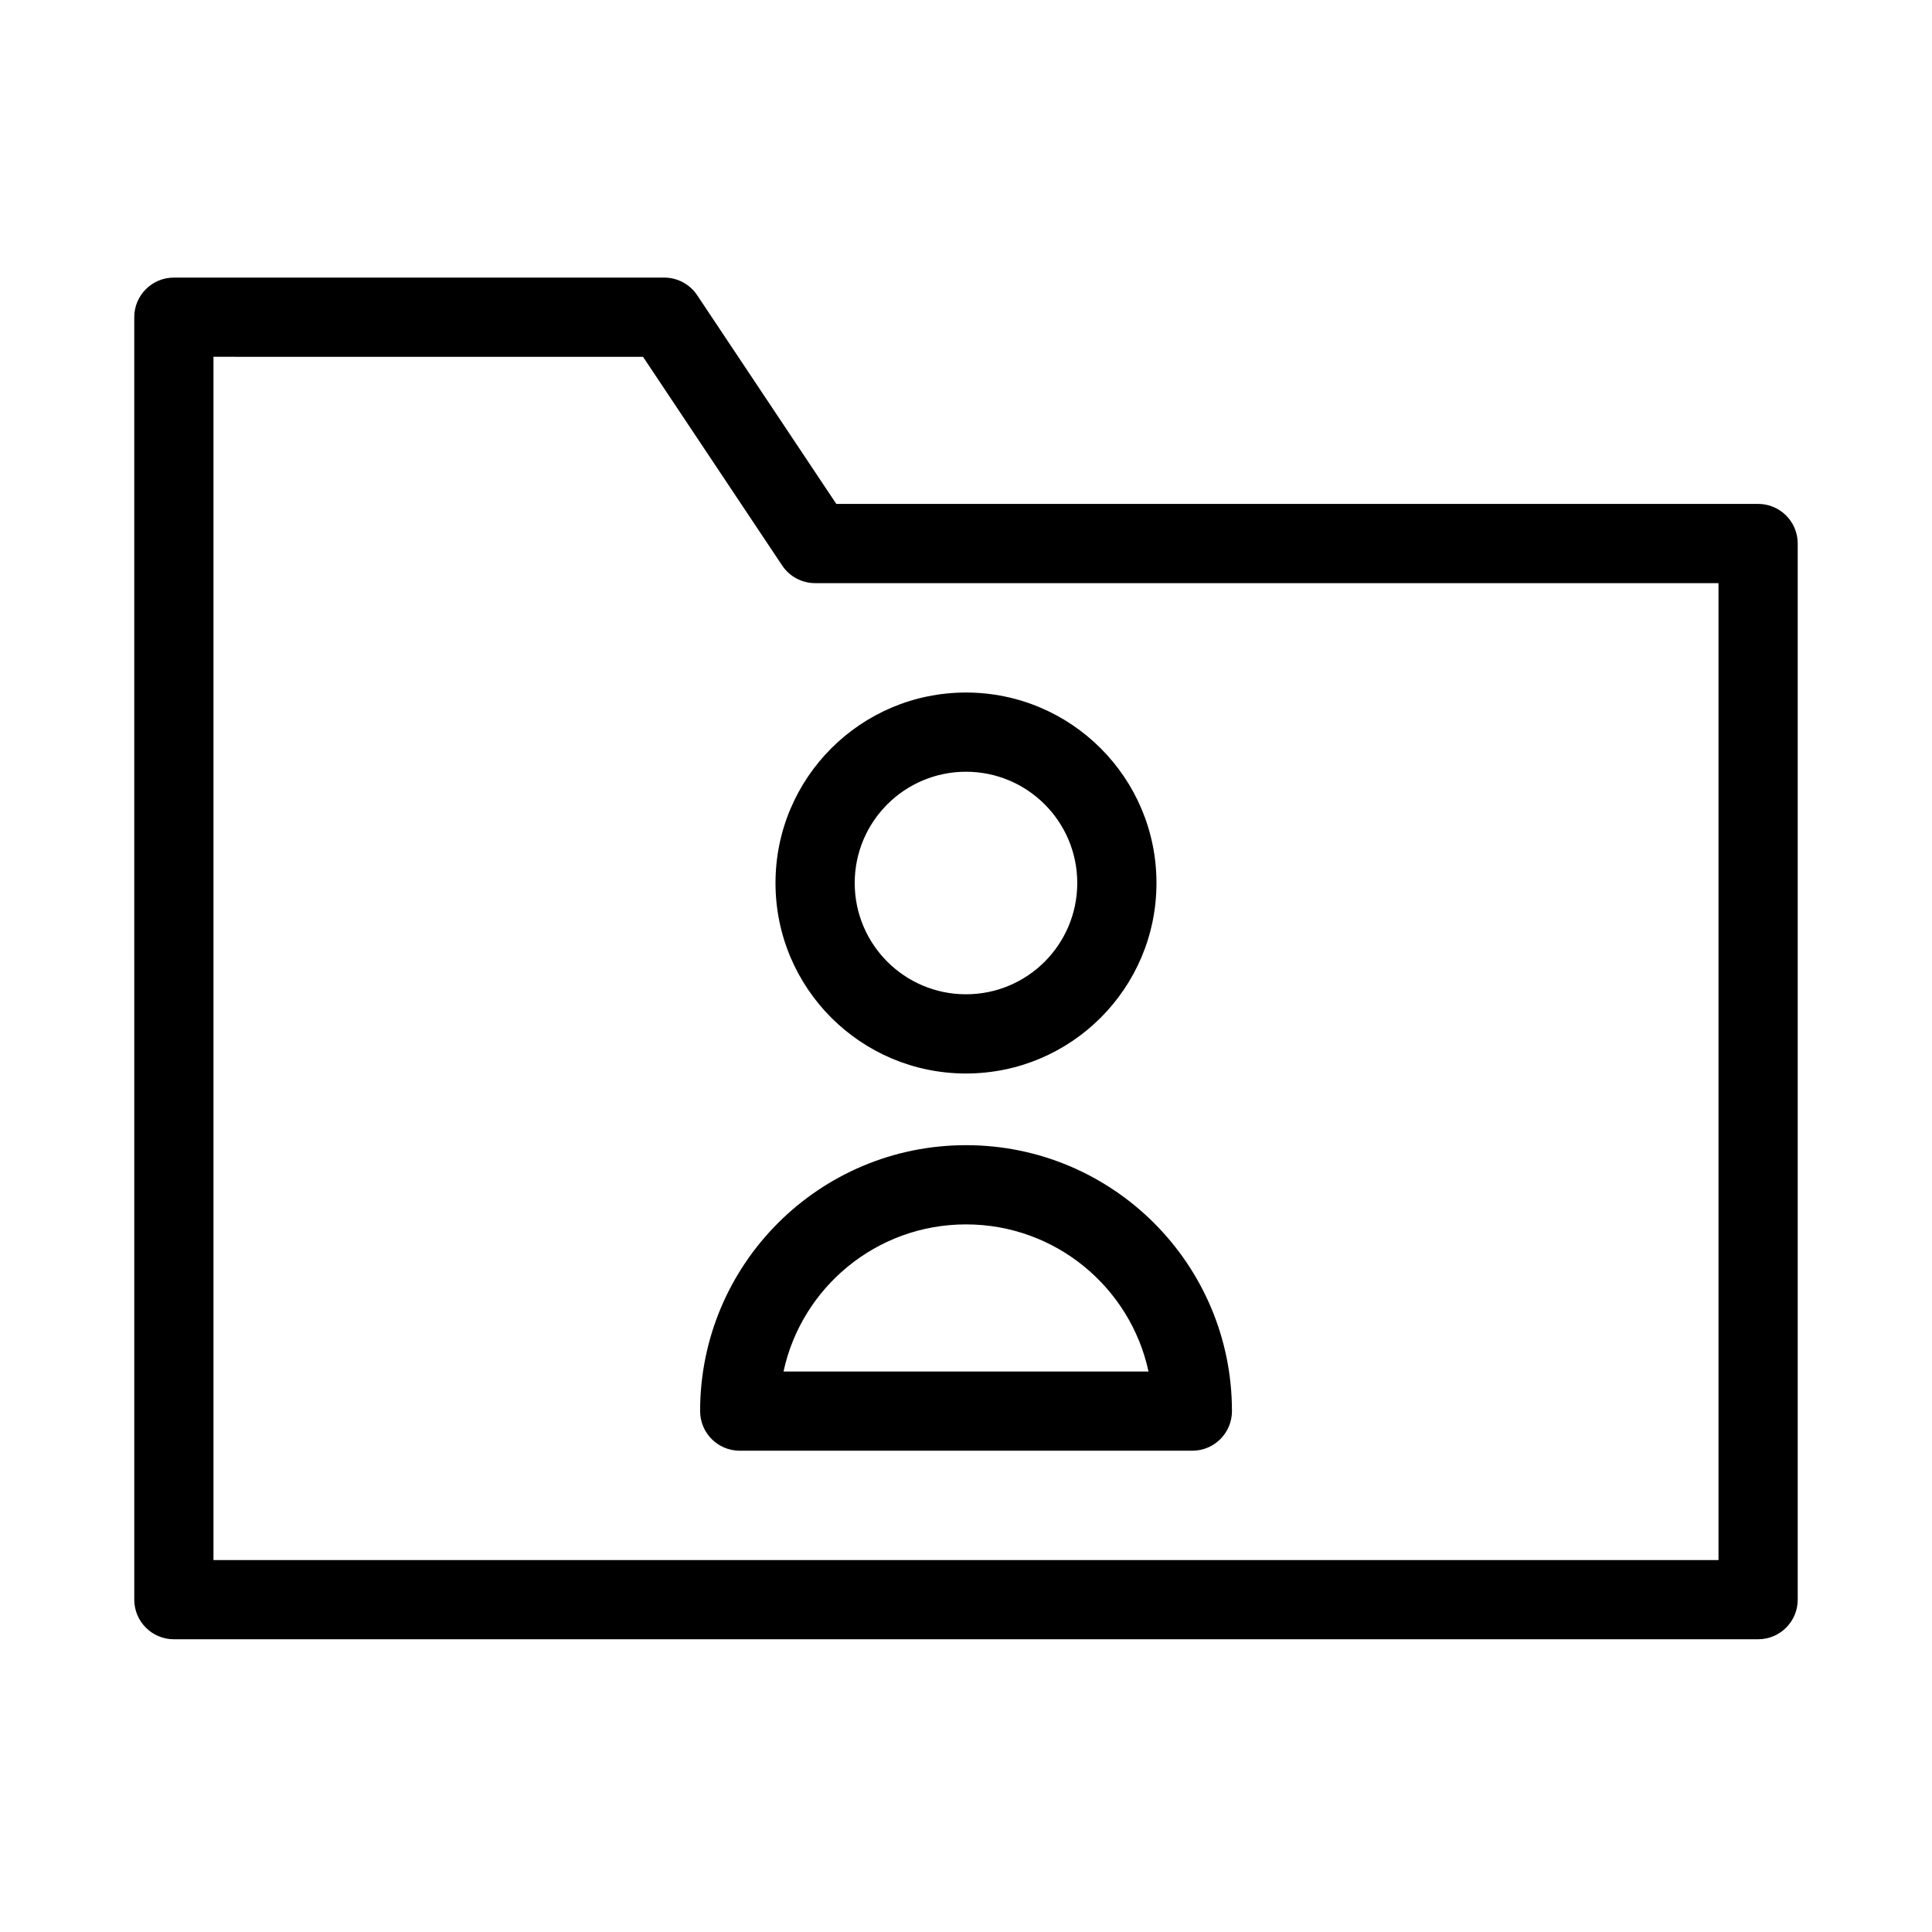
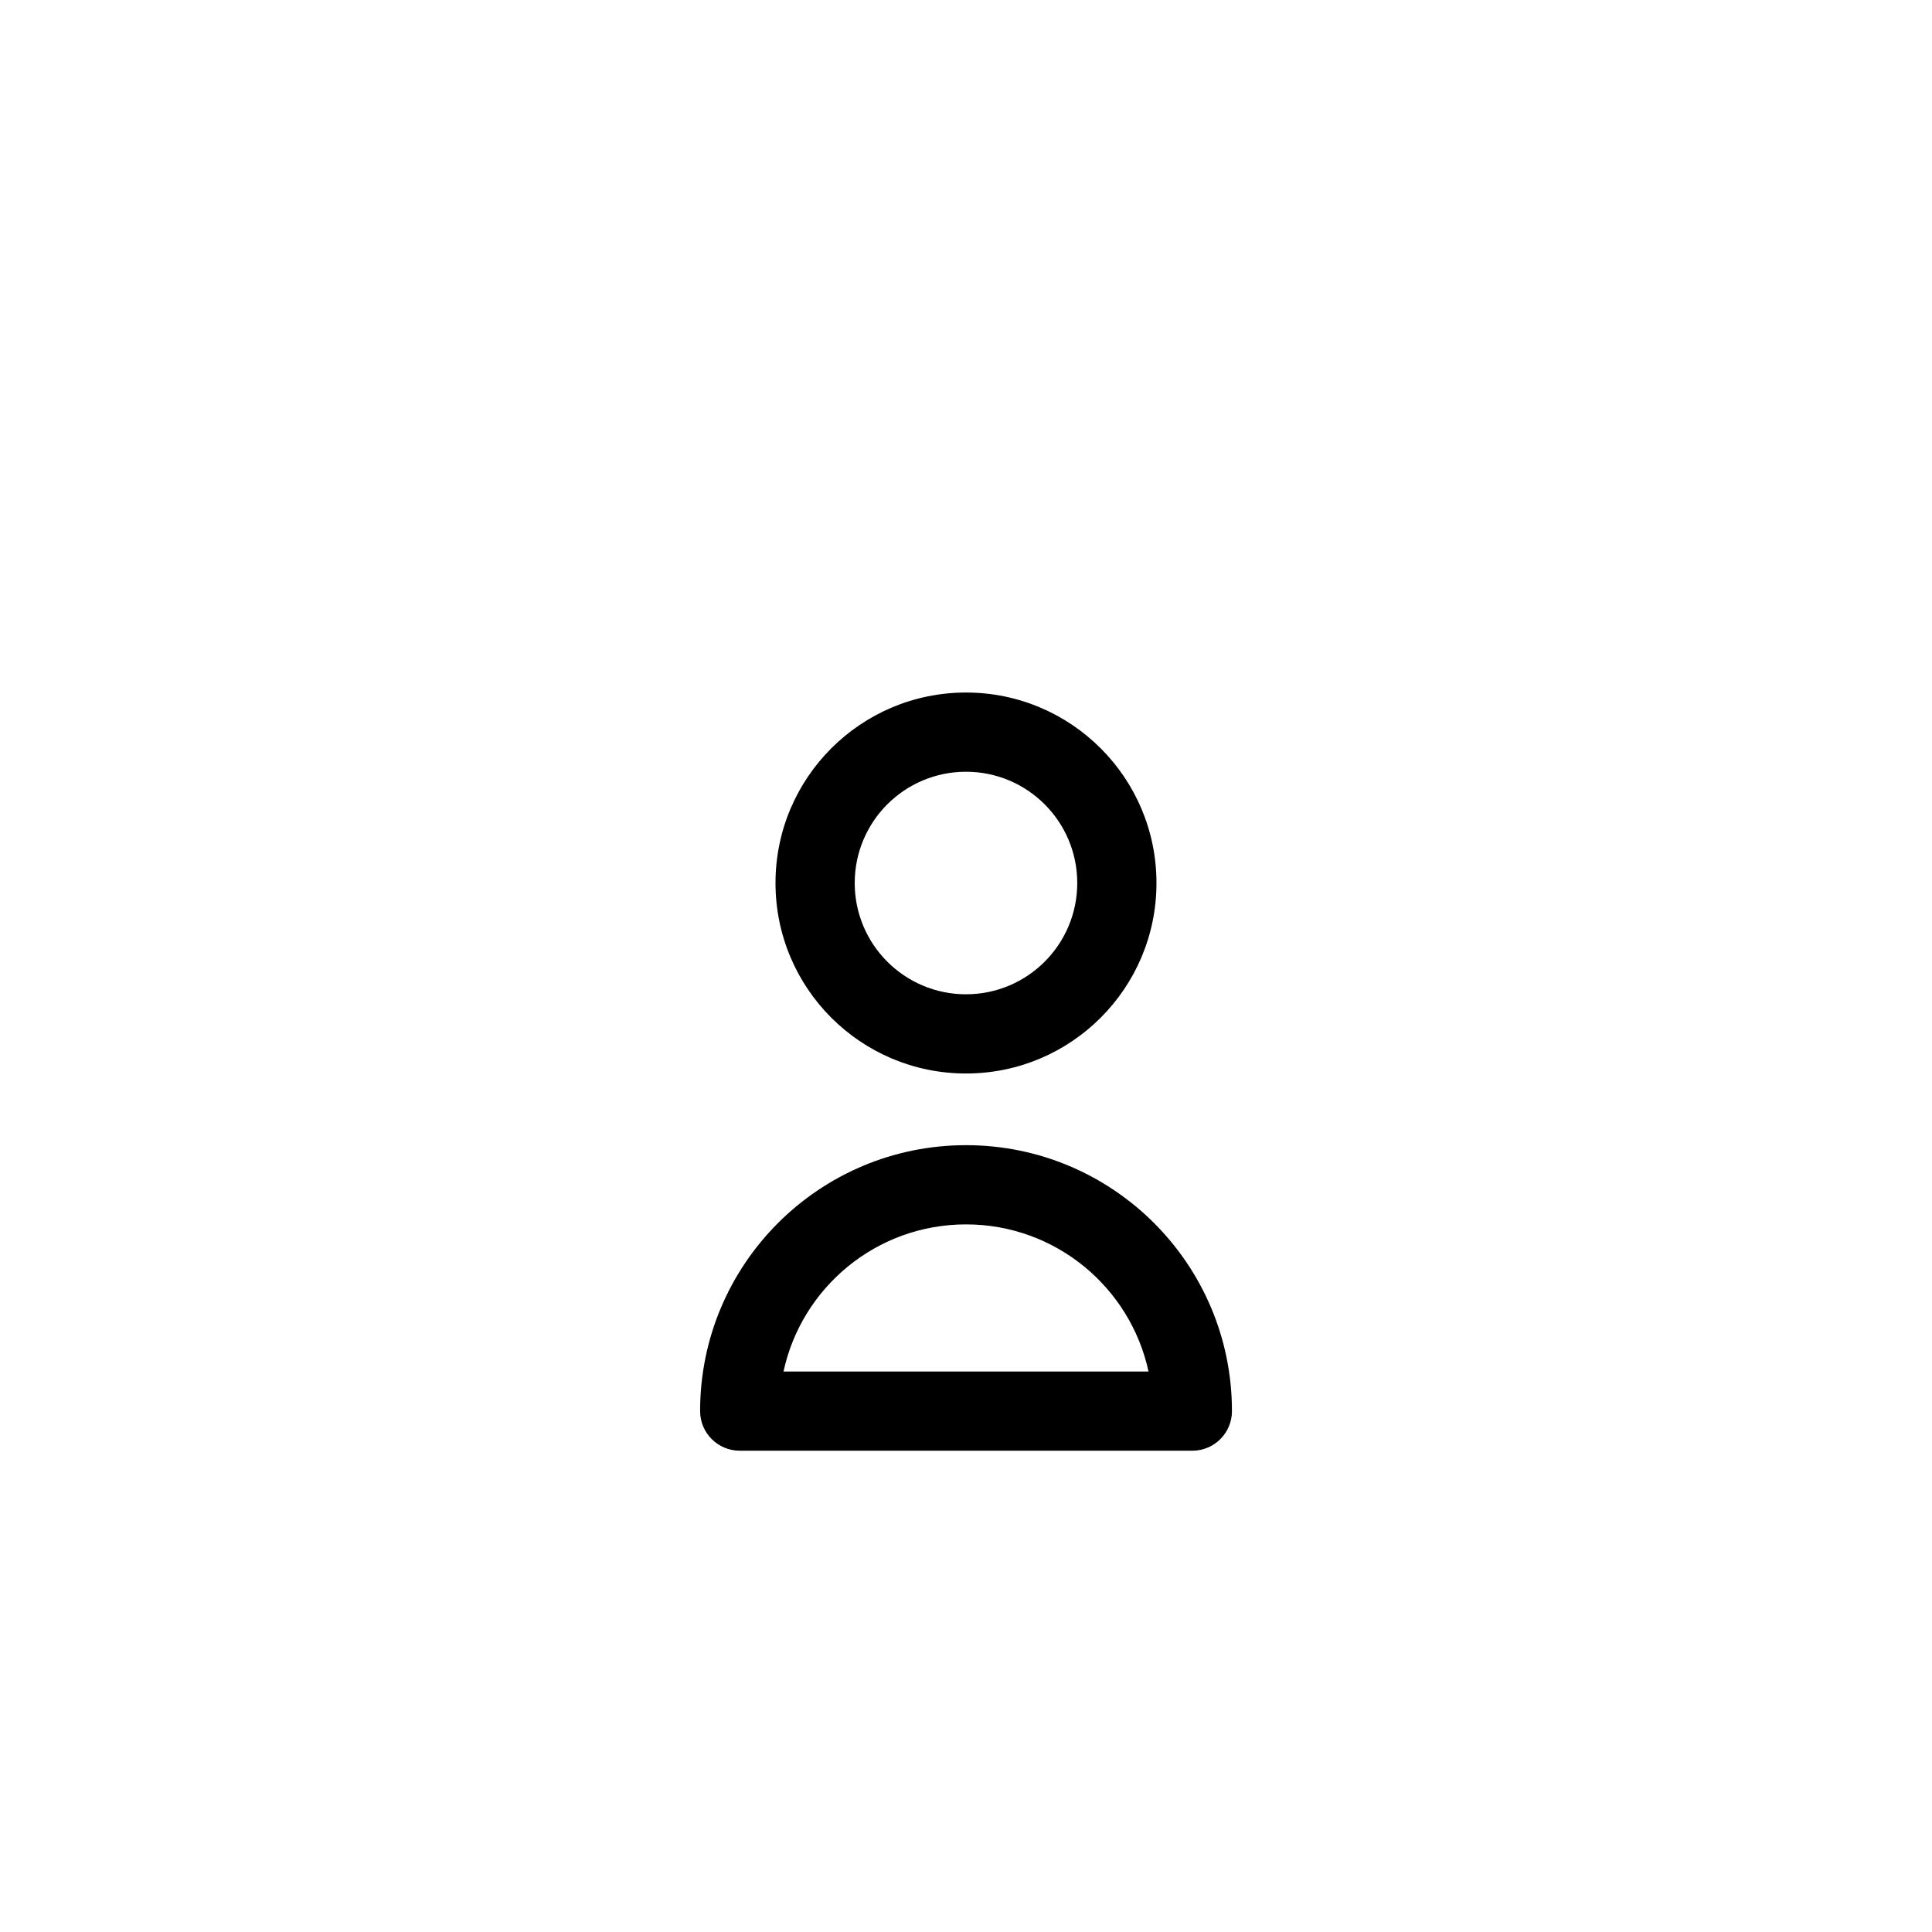
<svg xmlns="http://www.w3.org/2000/svg" fill="#000000" width="800px" height="800px" version="1.1" viewBox="144 144 512 512">
  <g fill-rule="evenodd">
-     <path d="m179.58 228.06c0-5.797 4.699-10.496 10.496-10.496h129.95c3.512 0 6.789 1.754 8.734 4.676l36.867 55.301h244.29c5.797 0 10.496 4.699 10.496 10.496v279.89c0 5.797-4.699 10.496-10.496 10.496h-419.84c-5.797 0-10.496-4.699-10.496-10.496zm20.992 10.496v318.88h398.85v-258.9h-239.41c-3.508 0-6.785-1.754-8.73-4.672l-36.871-55.305z" />
    <path d="m400 348.52c-16.289 0-29.492 13.199-29.492 29.488 0 16.285 13.203 29.488 29.492 29.488 16.285 0 29.484-13.203 29.484-29.488 0-16.289-13.199-29.488-29.484-29.488zm-50.484 29.488c0-27.883 22.602-50.48 50.484-50.48 27.879 0 50.477 22.598 50.477 50.48 0 27.879-22.598 50.48-50.477 50.48-27.883 0-50.484-22.602-50.484-50.48z" />
    <path d="m351.64 507.46h96.73c-4.812-22.285-24.637-38.984-48.363-38.984-23.727 0-43.555 16.699-48.367 38.984zm-22.105 10.496c0-38.922 31.551-70.473 70.473-70.473s70.473 31.551 70.473 70.473c0 5.797-4.699 10.496-10.496 10.496h-119.95c-5.797 0-10.496-4.699-10.496-10.496z" />
  </g>
</svg>